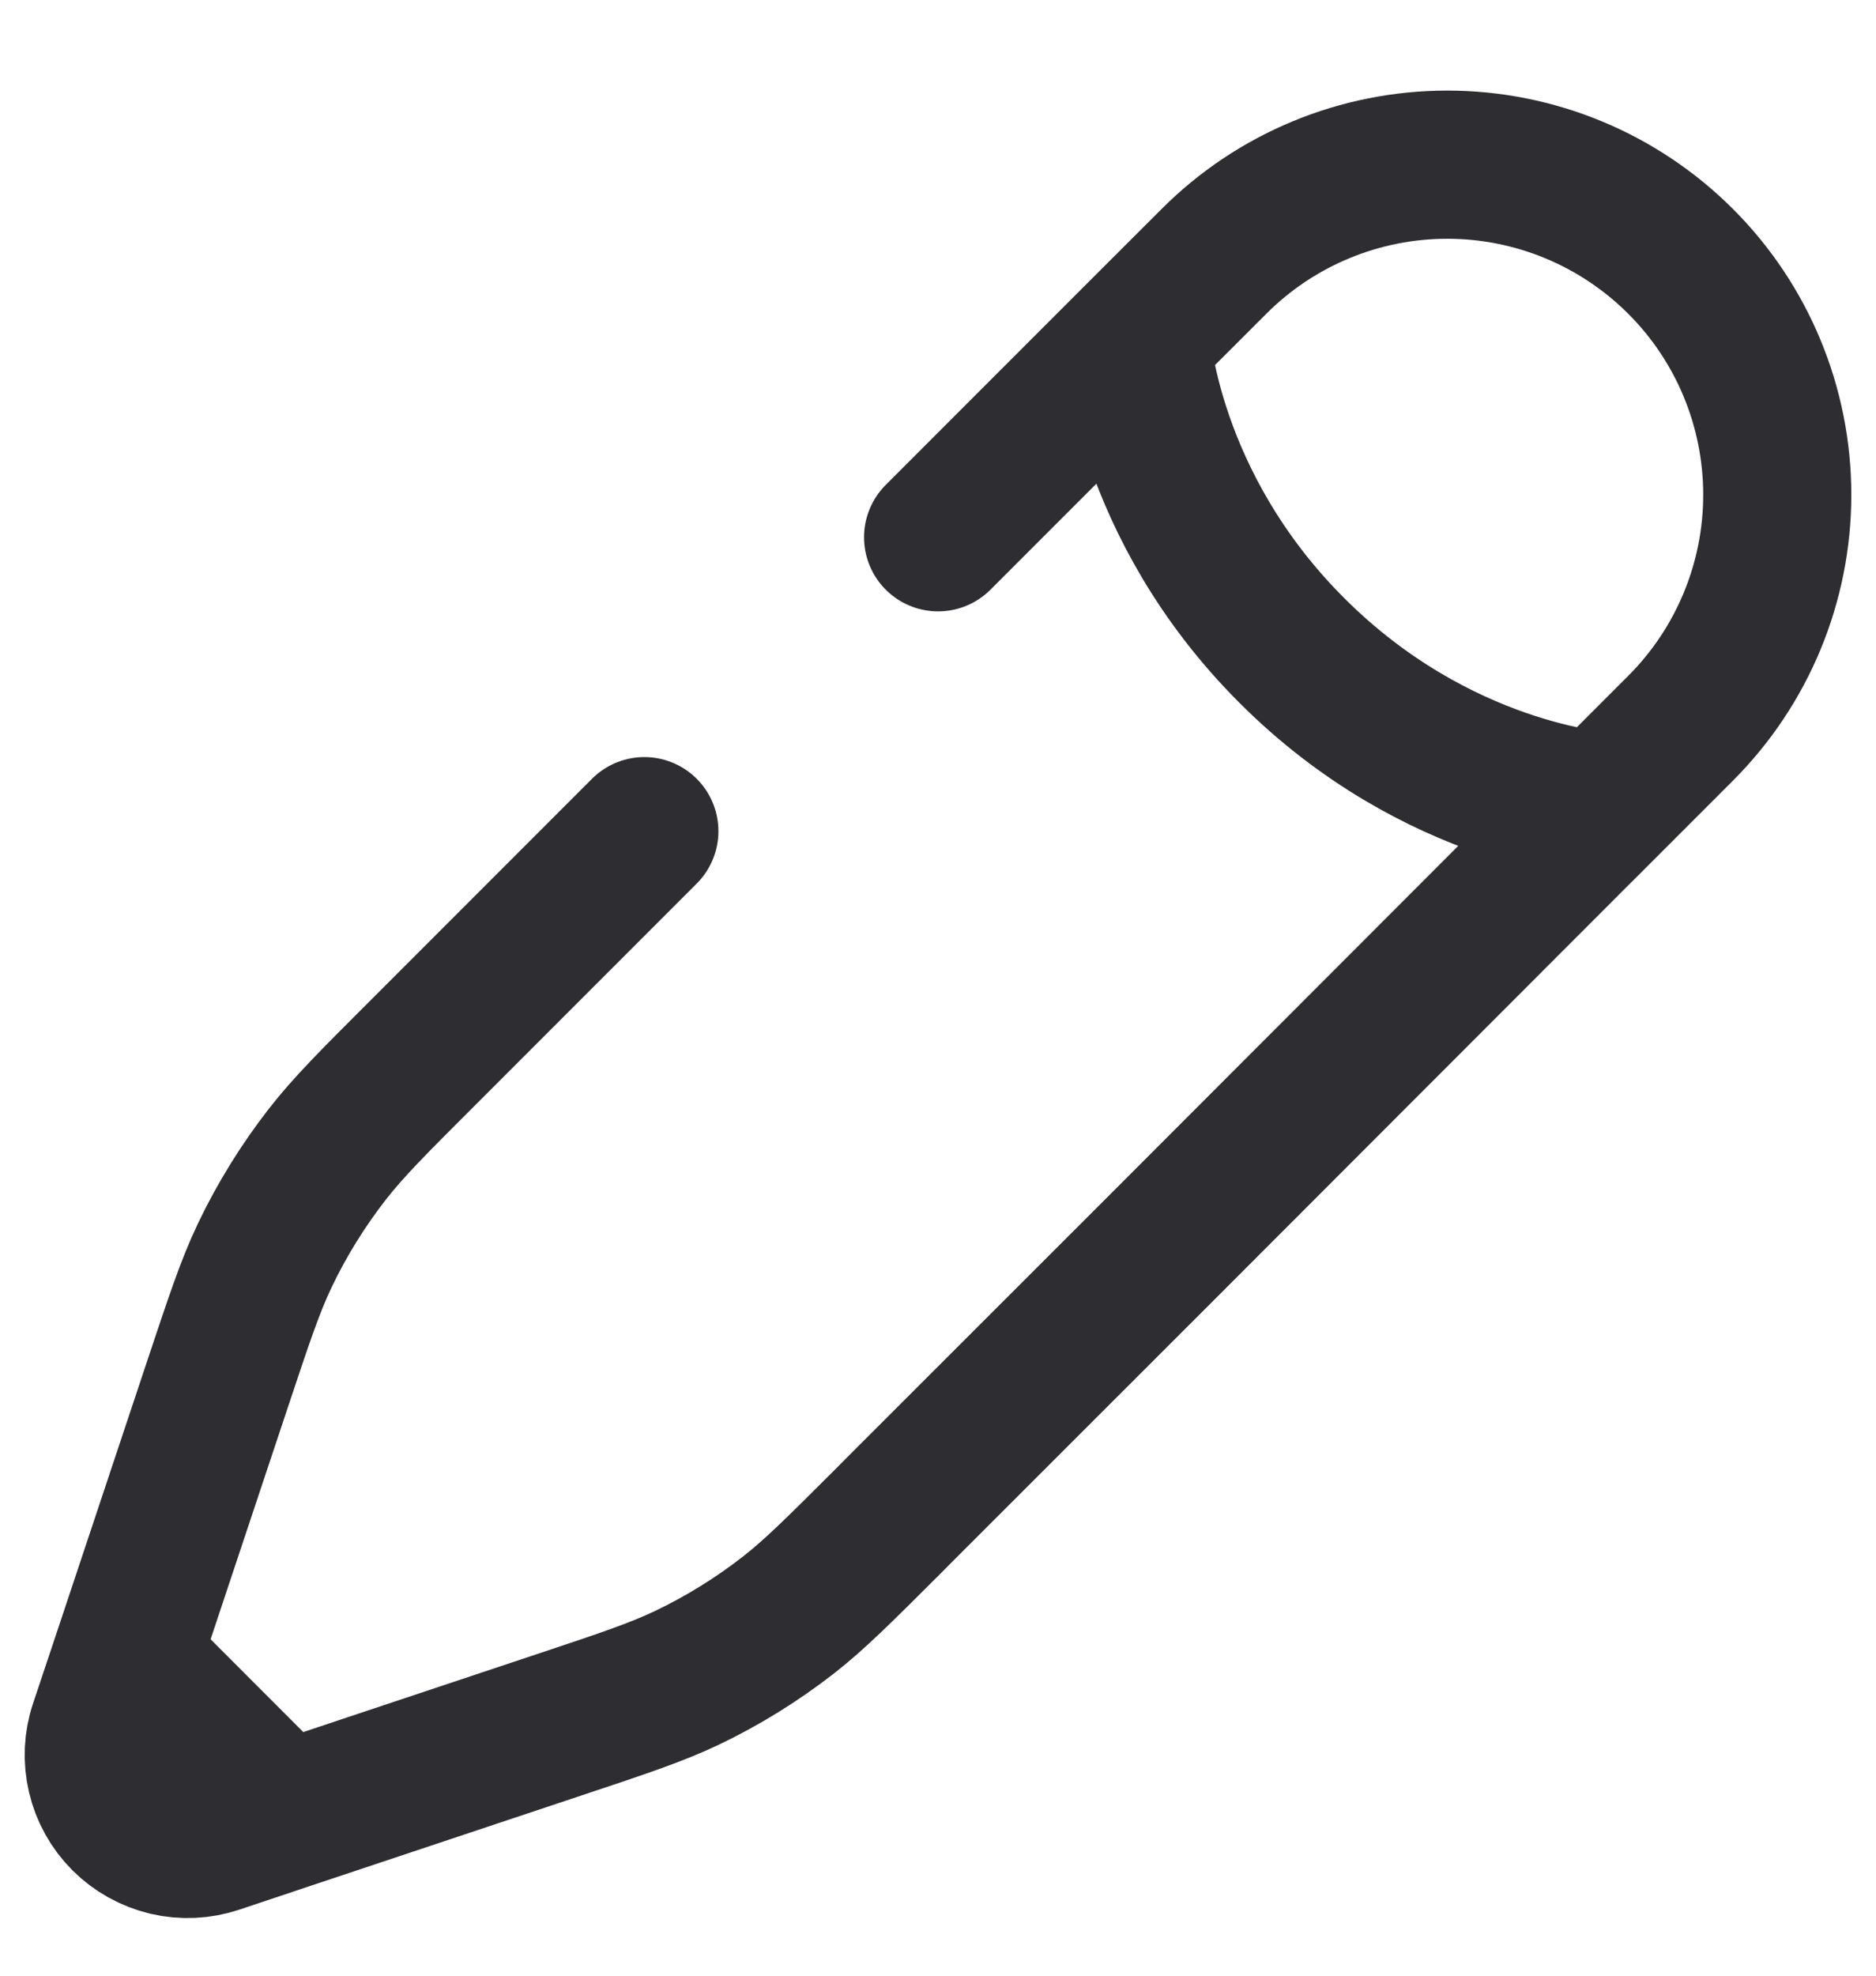
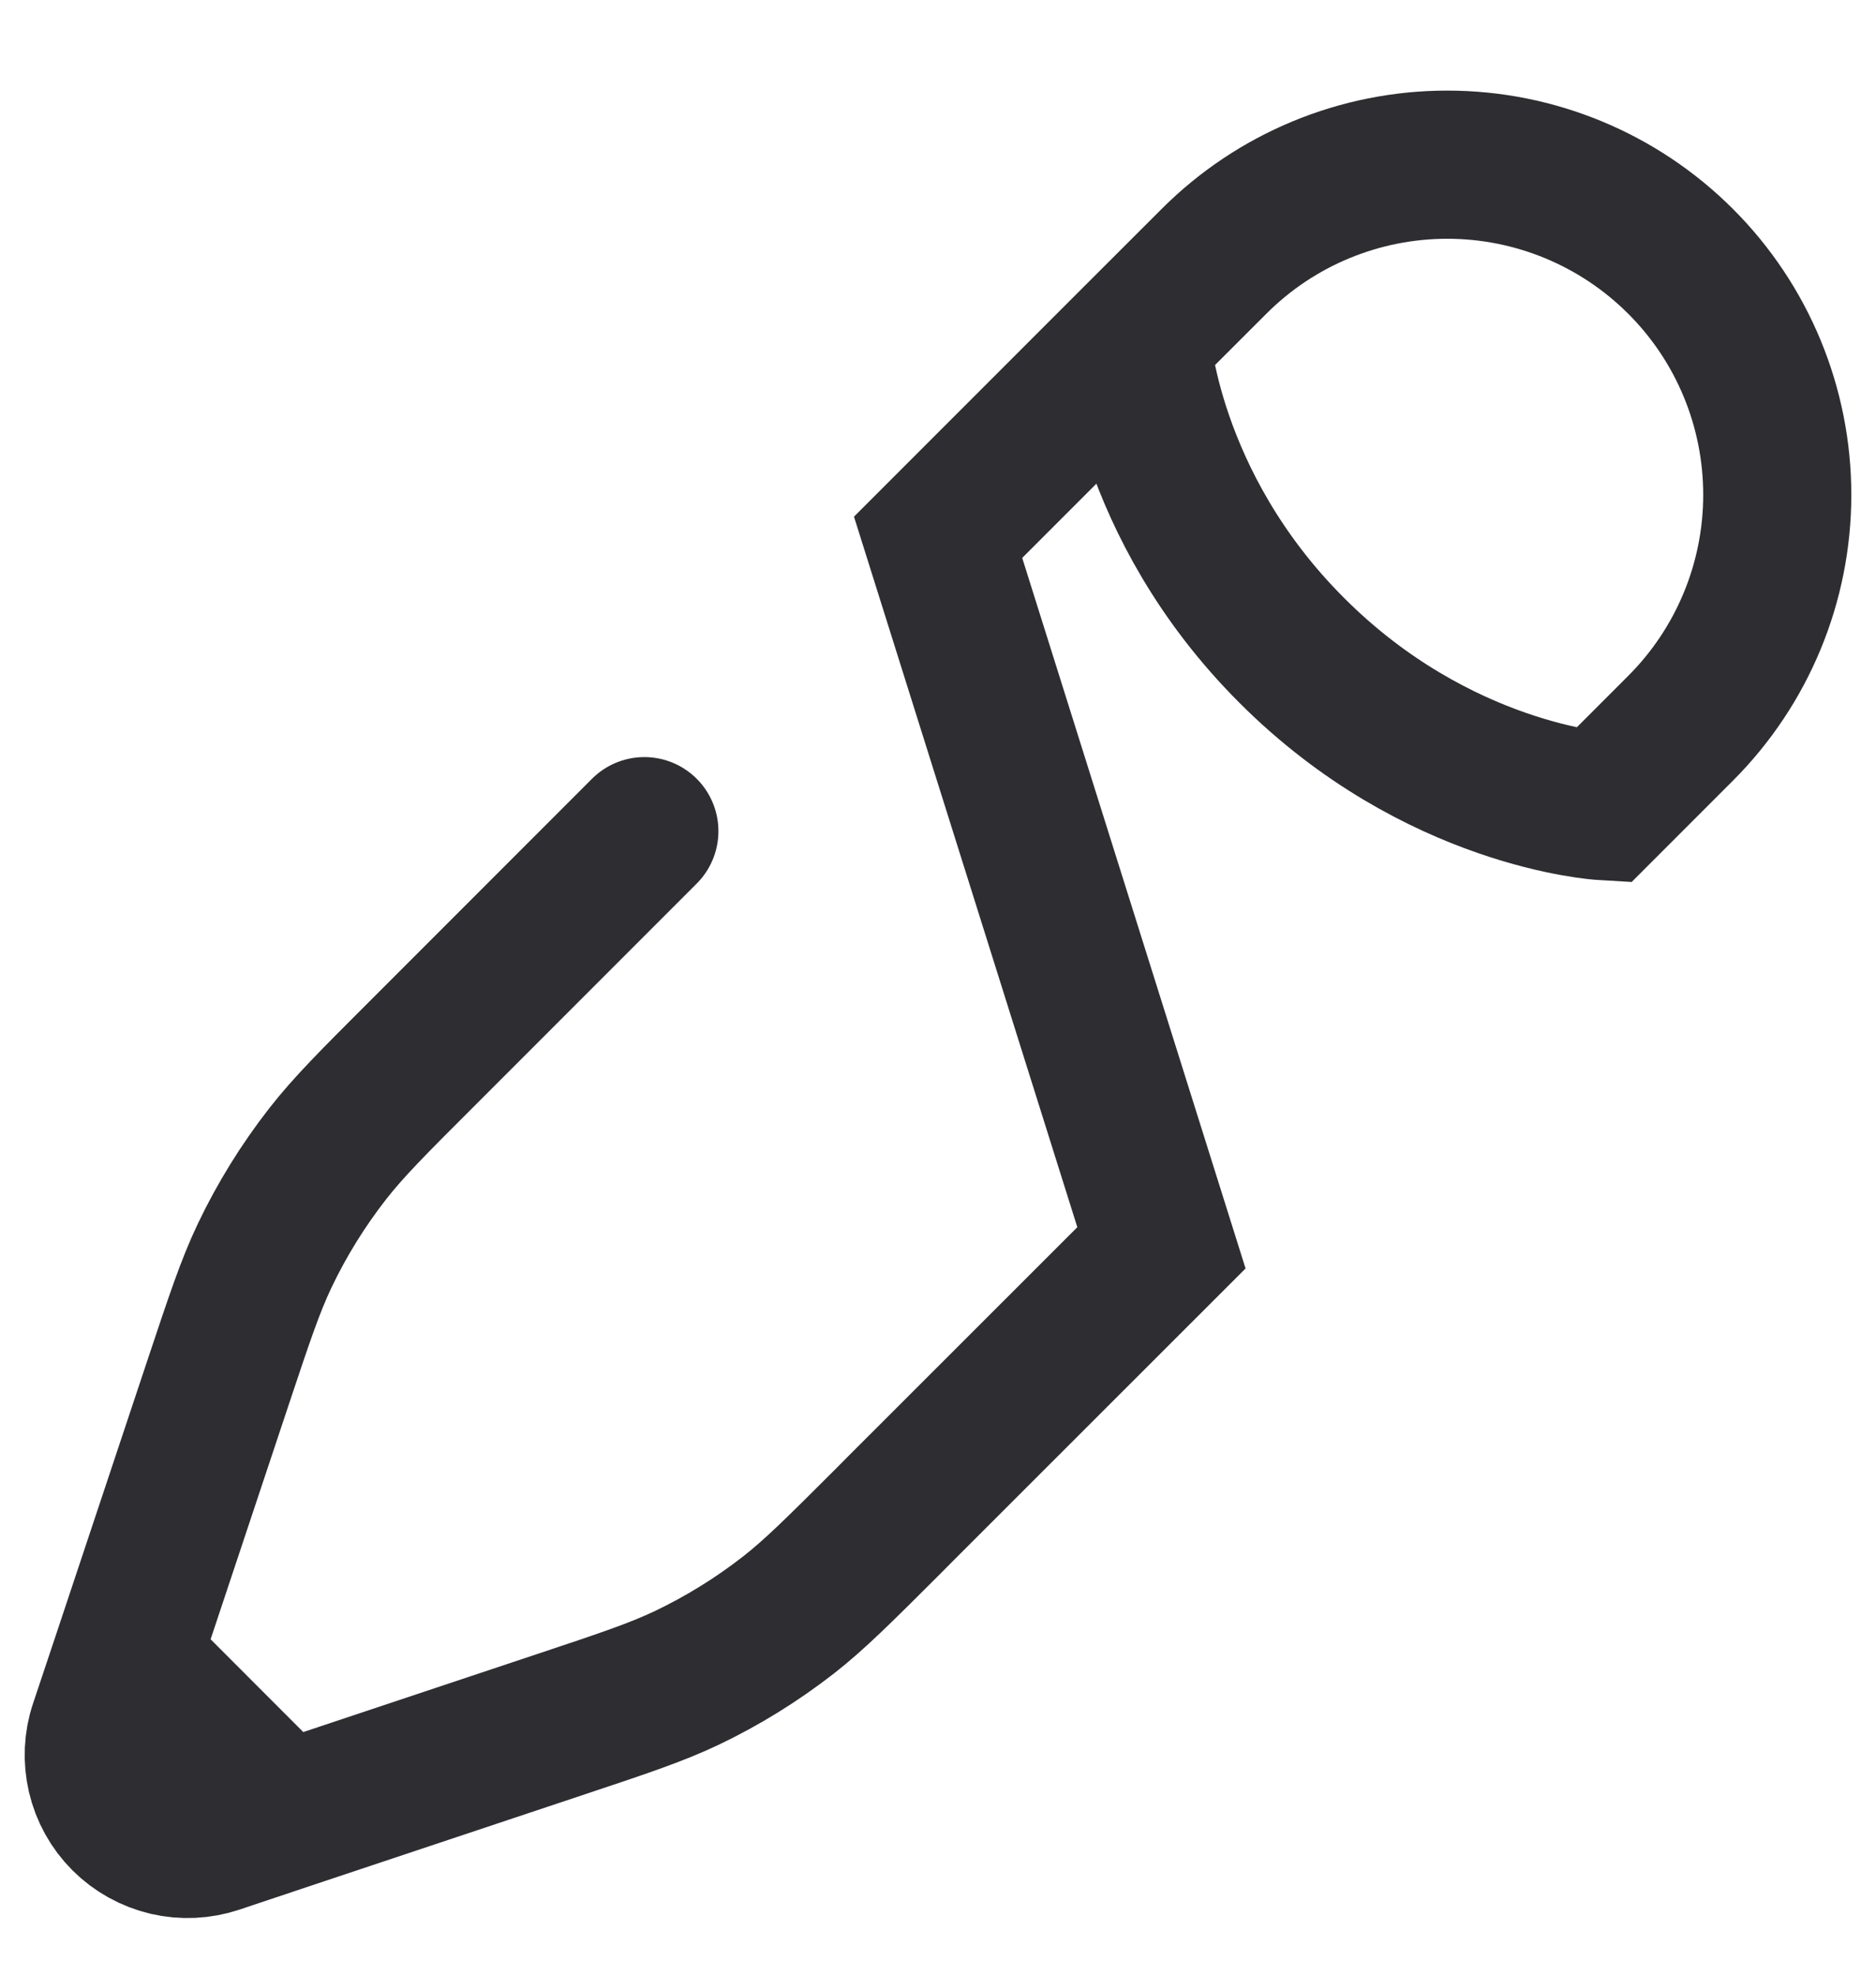
<svg xmlns="http://www.w3.org/2000/svg" width="19" height="20" viewBox="0 0 19 20" fill="none">
-   <path d="M11.508 3.433C11.508 3.433 11.605 5.108 13.083 6.584C14.56 8.062 16.233 8.16 16.233 8.16L17.021 7.372C17.648 6.745 18 5.895 18 5.009C18 4.122 17.648 3.272 17.021 2.646C16.394 2.019 15.544 1.667 14.658 1.667C13.771 1.667 12.921 2.019 12.295 2.646L11.507 3.433L9.501 5.439M16.233 8.159L11.763 12.632L9.127 15.266L8.991 15.403C8.5 15.893 8.254 16.139 7.984 16.35C7.665 16.598 7.32 16.812 6.955 16.986C6.645 17.133 6.316 17.243 5.658 17.462L2.869 18.392M2.869 18.392L2.187 18.62C2.028 18.673 1.858 18.681 1.695 18.643C1.532 18.604 1.382 18.521 1.264 18.403C1.145 18.284 1.062 18.135 1.024 17.972C0.986 17.809 0.993 17.638 1.047 17.479L1.275 16.797M2.869 18.392L1.275 16.797M1.275 16.797L2.204 14.009C2.424 13.35 2.533 13.021 2.68 12.712C2.855 12.345 3.068 12.002 3.317 11.682C3.528 11.412 3.773 11.166 4.264 10.676L6.526 8.414" stroke="#2D2D32" stroke-width="1.5" stroke-linecap="round" />
+   <path d="M11.508 3.433C11.508 3.433 11.605 5.108 13.083 6.584C14.56 8.062 16.233 8.16 16.233 8.16L17.021 7.372C17.648 6.745 18 5.895 18 5.009C18 4.122 17.648 3.272 17.021 2.646C16.394 2.019 15.544 1.667 14.658 1.667C13.771 1.667 12.921 2.019 12.295 2.646L11.507 3.433L9.501 5.439L11.763 12.632L9.127 15.266L8.991 15.403C8.5 15.893 8.254 16.139 7.984 16.35C7.665 16.598 7.32 16.812 6.955 16.986C6.645 17.133 6.316 17.243 5.658 17.462L2.869 18.392M2.869 18.392L2.187 18.62C2.028 18.673 1.858 18.681 1.695 18.643C1.532 18.604 1.382 18.521 1.264 18.403C1.145 18.284 1.062 18.135 1.024 17.972C0.986 17.809 0.993 17.638 1.047 17.479L1.275 16.797M2.869 18.392L1.275 16.797M1.275 16.797L2.204 14.009C2.424 13.35 2.533 13.021 2.68 12.712C2.855 12.345 3.068 12.002 3.317 11.682C3.528 11.412 3.773 11.166 4.264 10.676L6.526 8.414" stroke="#2D2D32" stroke-width="1.5" stroke-linecap="round" />
</svg>